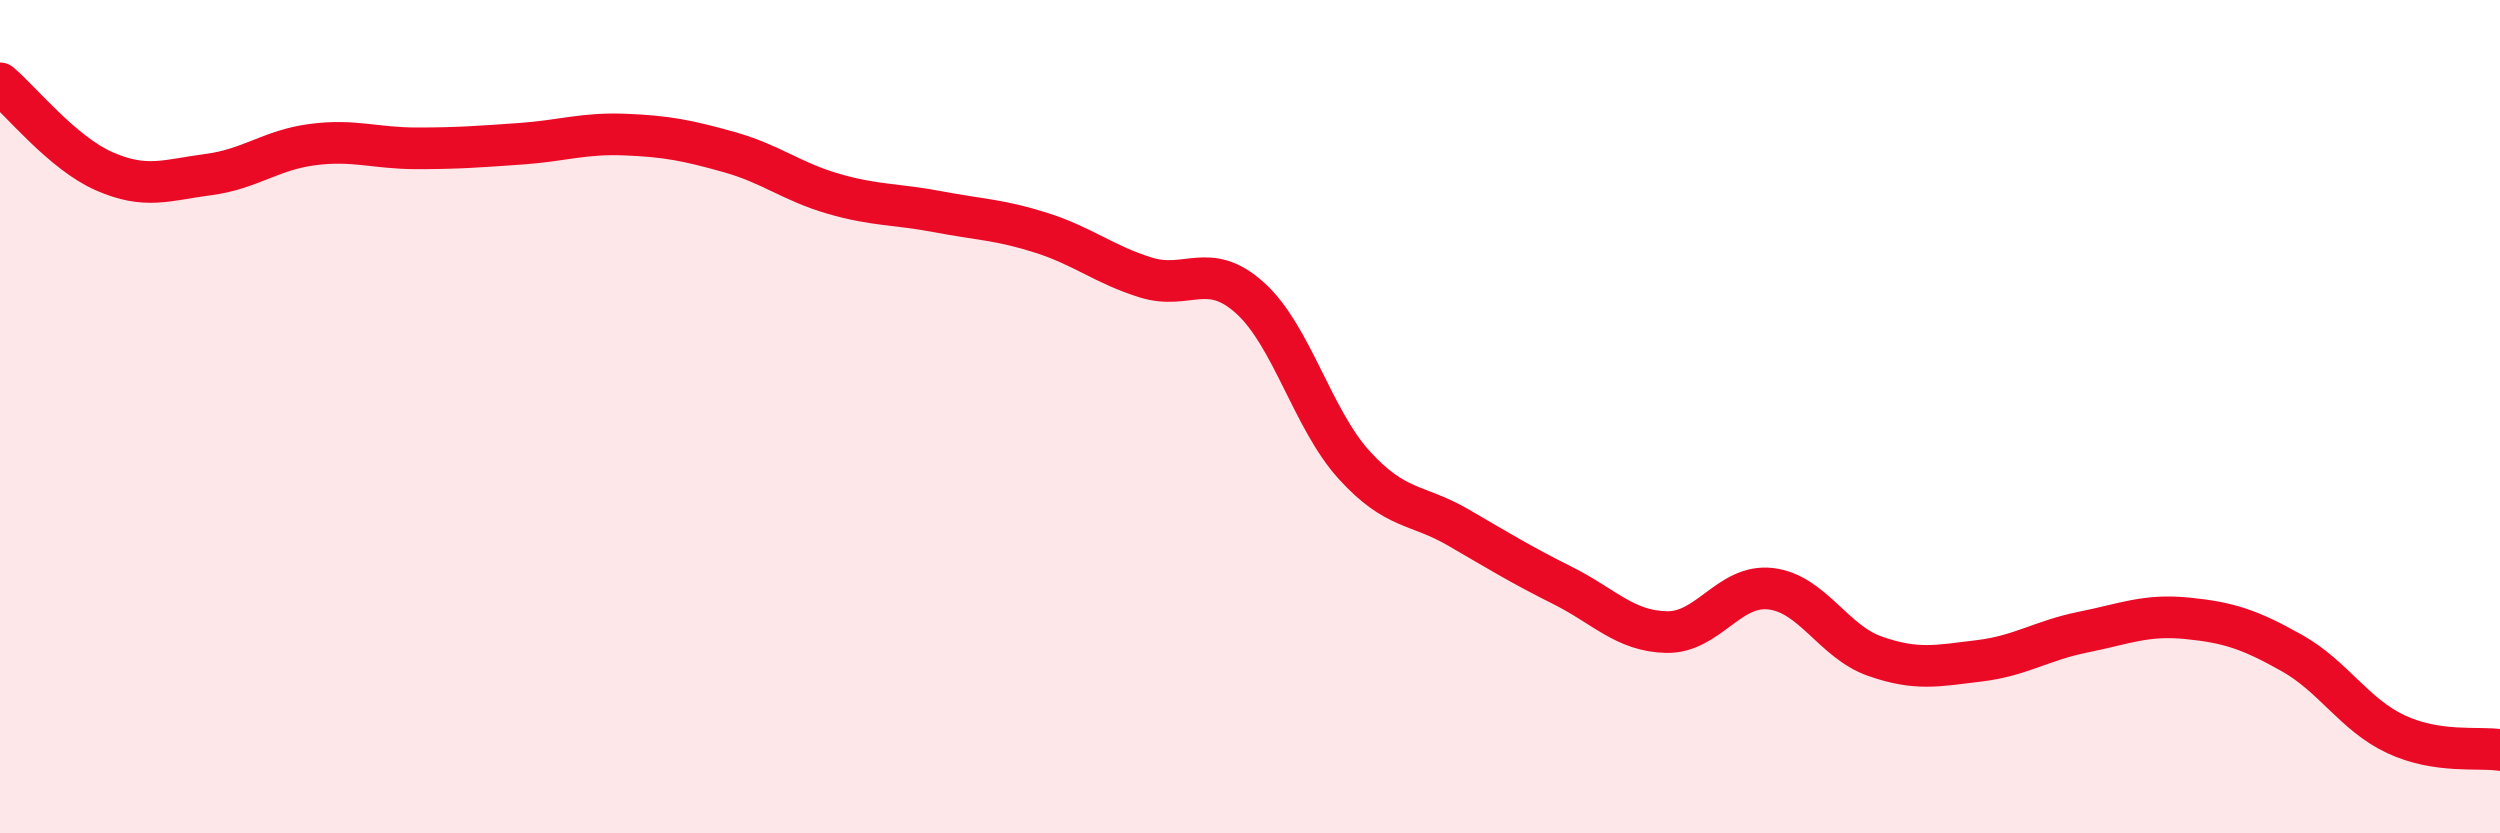
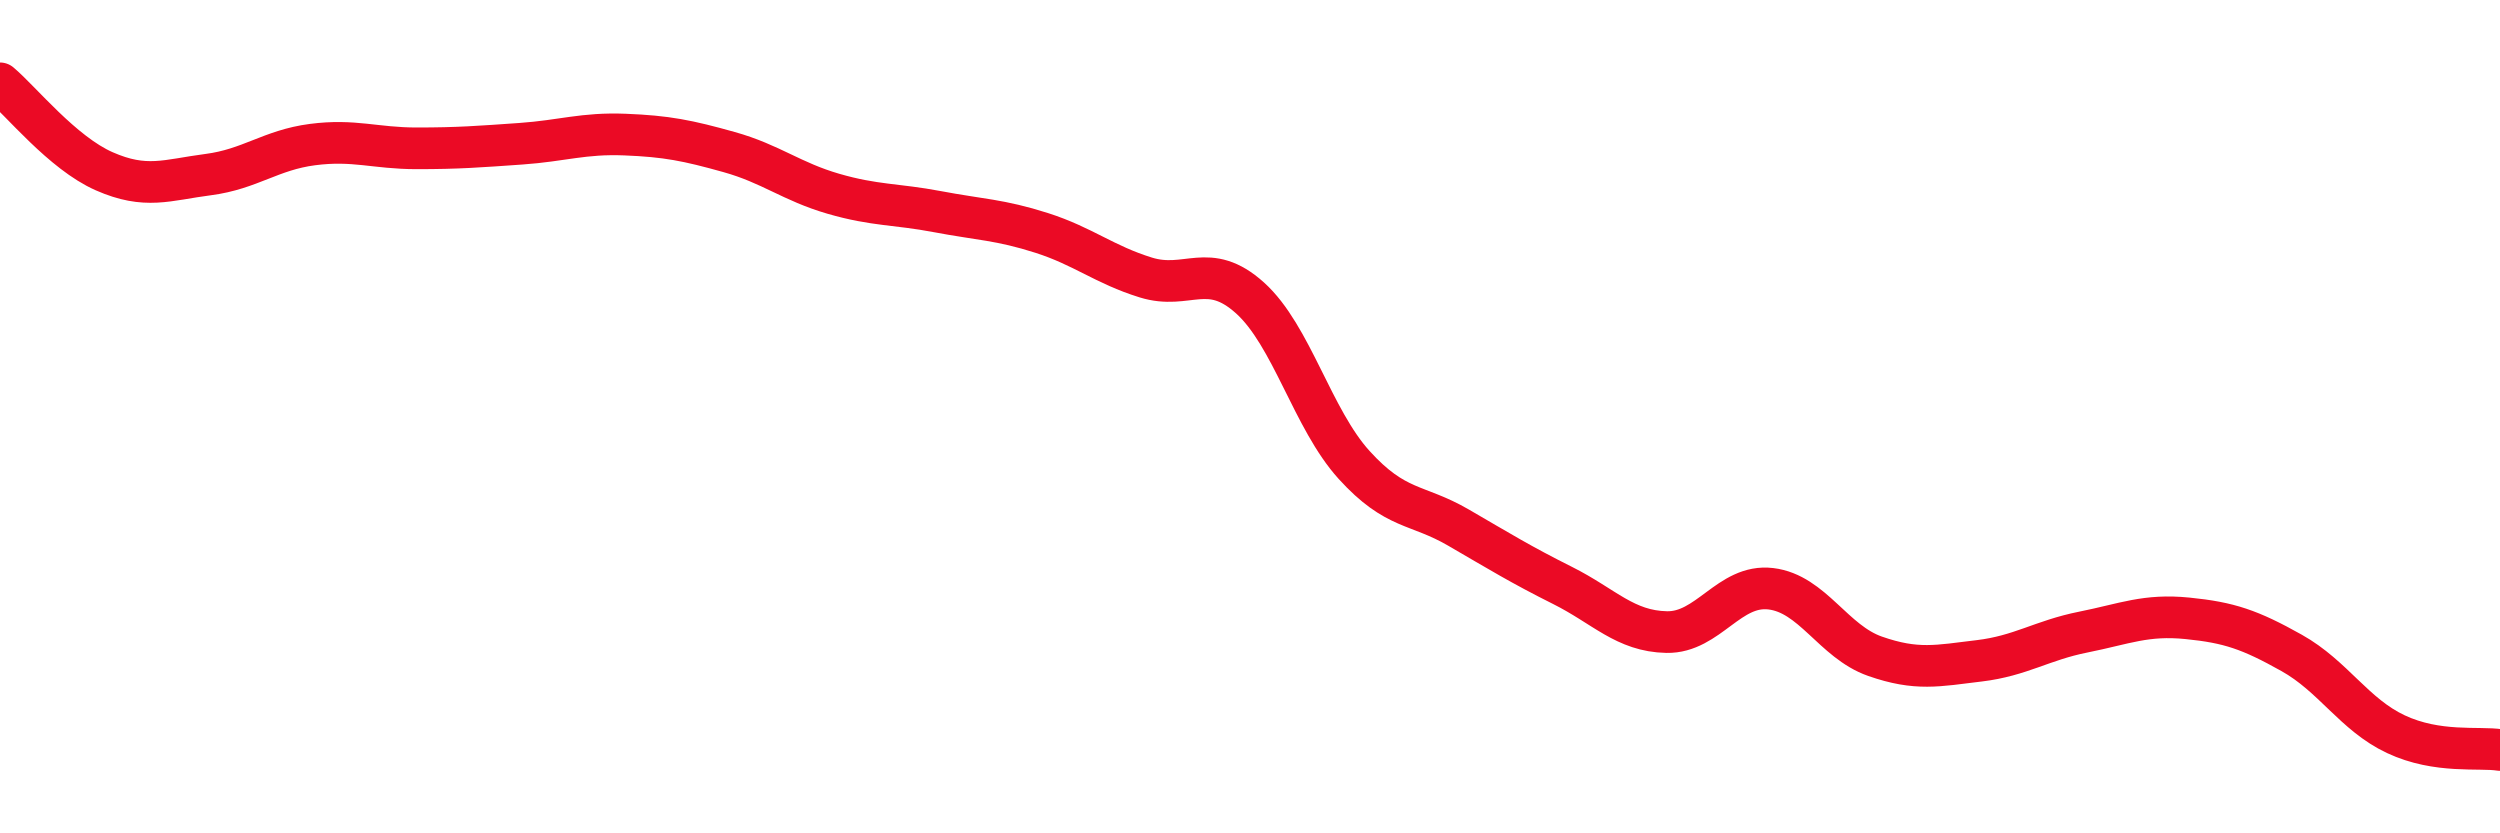
<svg xmlns="http://www.w3.org/2000/svg" width="60" height="20" viewBox="0 0 60 20">
-   <path d="M 0,2 C 0.5,2.42 1.5,3.67 2.5,4.11 C 3.5,4.55 4,4.32 5,4.19 C 6,4.06 6.5,3.6 7.5,3.47 C 8.5,3.34 9,3.56 10,3.56 C 11,3.56 11.5,3.52 12.5,3.45 C 13.5,3.38 14,3.19 15,3.23 C 16,3.27 16.5,3.37 17.5,3.65 C 18.5,3.93 19,4.36 20,4.65 C 21,4.94 21.5,4.89 22.5,5.08 C 23.5,5.27 24,5.27 25,5.59 C 26,5.91 26.5,6.35 27.5,6.66 C 28.5,6.97 29,6.25 30,7.15 C 31,8.05 31.5,10.06 32.5,11.16 C 33.5,12.26 34,12.08 35,12.66 C 36,13.24 36.5,13.55 37.5,14.05 C 38.5,14.55 39,15.15 40,15.17 C 41,15.19 41.5,14.01 42.5,14.13 C 43.5,14.25 44,15.4 45,15.75 C 46,16.1 46.5,15.98 47.5,15.86 C 48.5,15.74 49,15.37 50,15.17 C 51,14.97 51.5,14.74 52.5,14.84 C 53.5,14.94 54,15.11 55,15.67 C 56,16.23 56.5,17.15 57.5,17.62 C 58.5,18.09 59.5,17.92 60,18L60 20L0 20Z" fill="#EB0A25" opacity="0.1" stroke-linecap="round" stroke-linejoin="round" />
  <path d="M 0,2 C 0.5,2.42 1.5,3.67 2.5,4.11 C 3.5,4.55 4,4.32 5,4.19 C 6,4.06 6.5,3.6 7.5,3.47 C 8.5,3.34 9,3.56 10,3.56 C 11,3.56 11.5,3.52 12.5,3.45 C 13.5,3.38 14,3.19 15,3.23 C 16,3.27 16.5,3.37 17.5,3.65 C 18.5,3.93 19,4.36 20,4.65 C 21,4.94 21.5,4.89 22.5,5.08 C 23.5,5.27 24,5.27 25,5.59 C 26,5.91 26.5,6.35 27.5,6.66 C 28.5,6.97 29,6.25 30,7.15 C 31,8.05 31.5,10.06 32.5,11.16 C 33.5,12.26 34,12.08 35,12.66 C 36,13.24 36.5,13.55 37.5,14.05 C 38.5,14.55 39,15.15 40,15.17 C 41,15.19 41.5,14.01 42.5,14.13 C 43.5,14.25 44,15.4 45,15.75 C 46,16.1 46.5,15.98 47.5,15.86 C 48.5,15.74 49,15.37 50,15.17 C 51,14.97 51.5,14.74 52.5,14.84 C 53.5,14.94 54,15.11 55,15.67 C 56,16.23 56.5,17.15 57.5,17.62 C 58.5,18.09 59.5,17.92 60,18" stroke="#EB0A25" stroke-width="1" fill="none" stroke-linecap="round" stroke-linejoin="round" />
</svg>